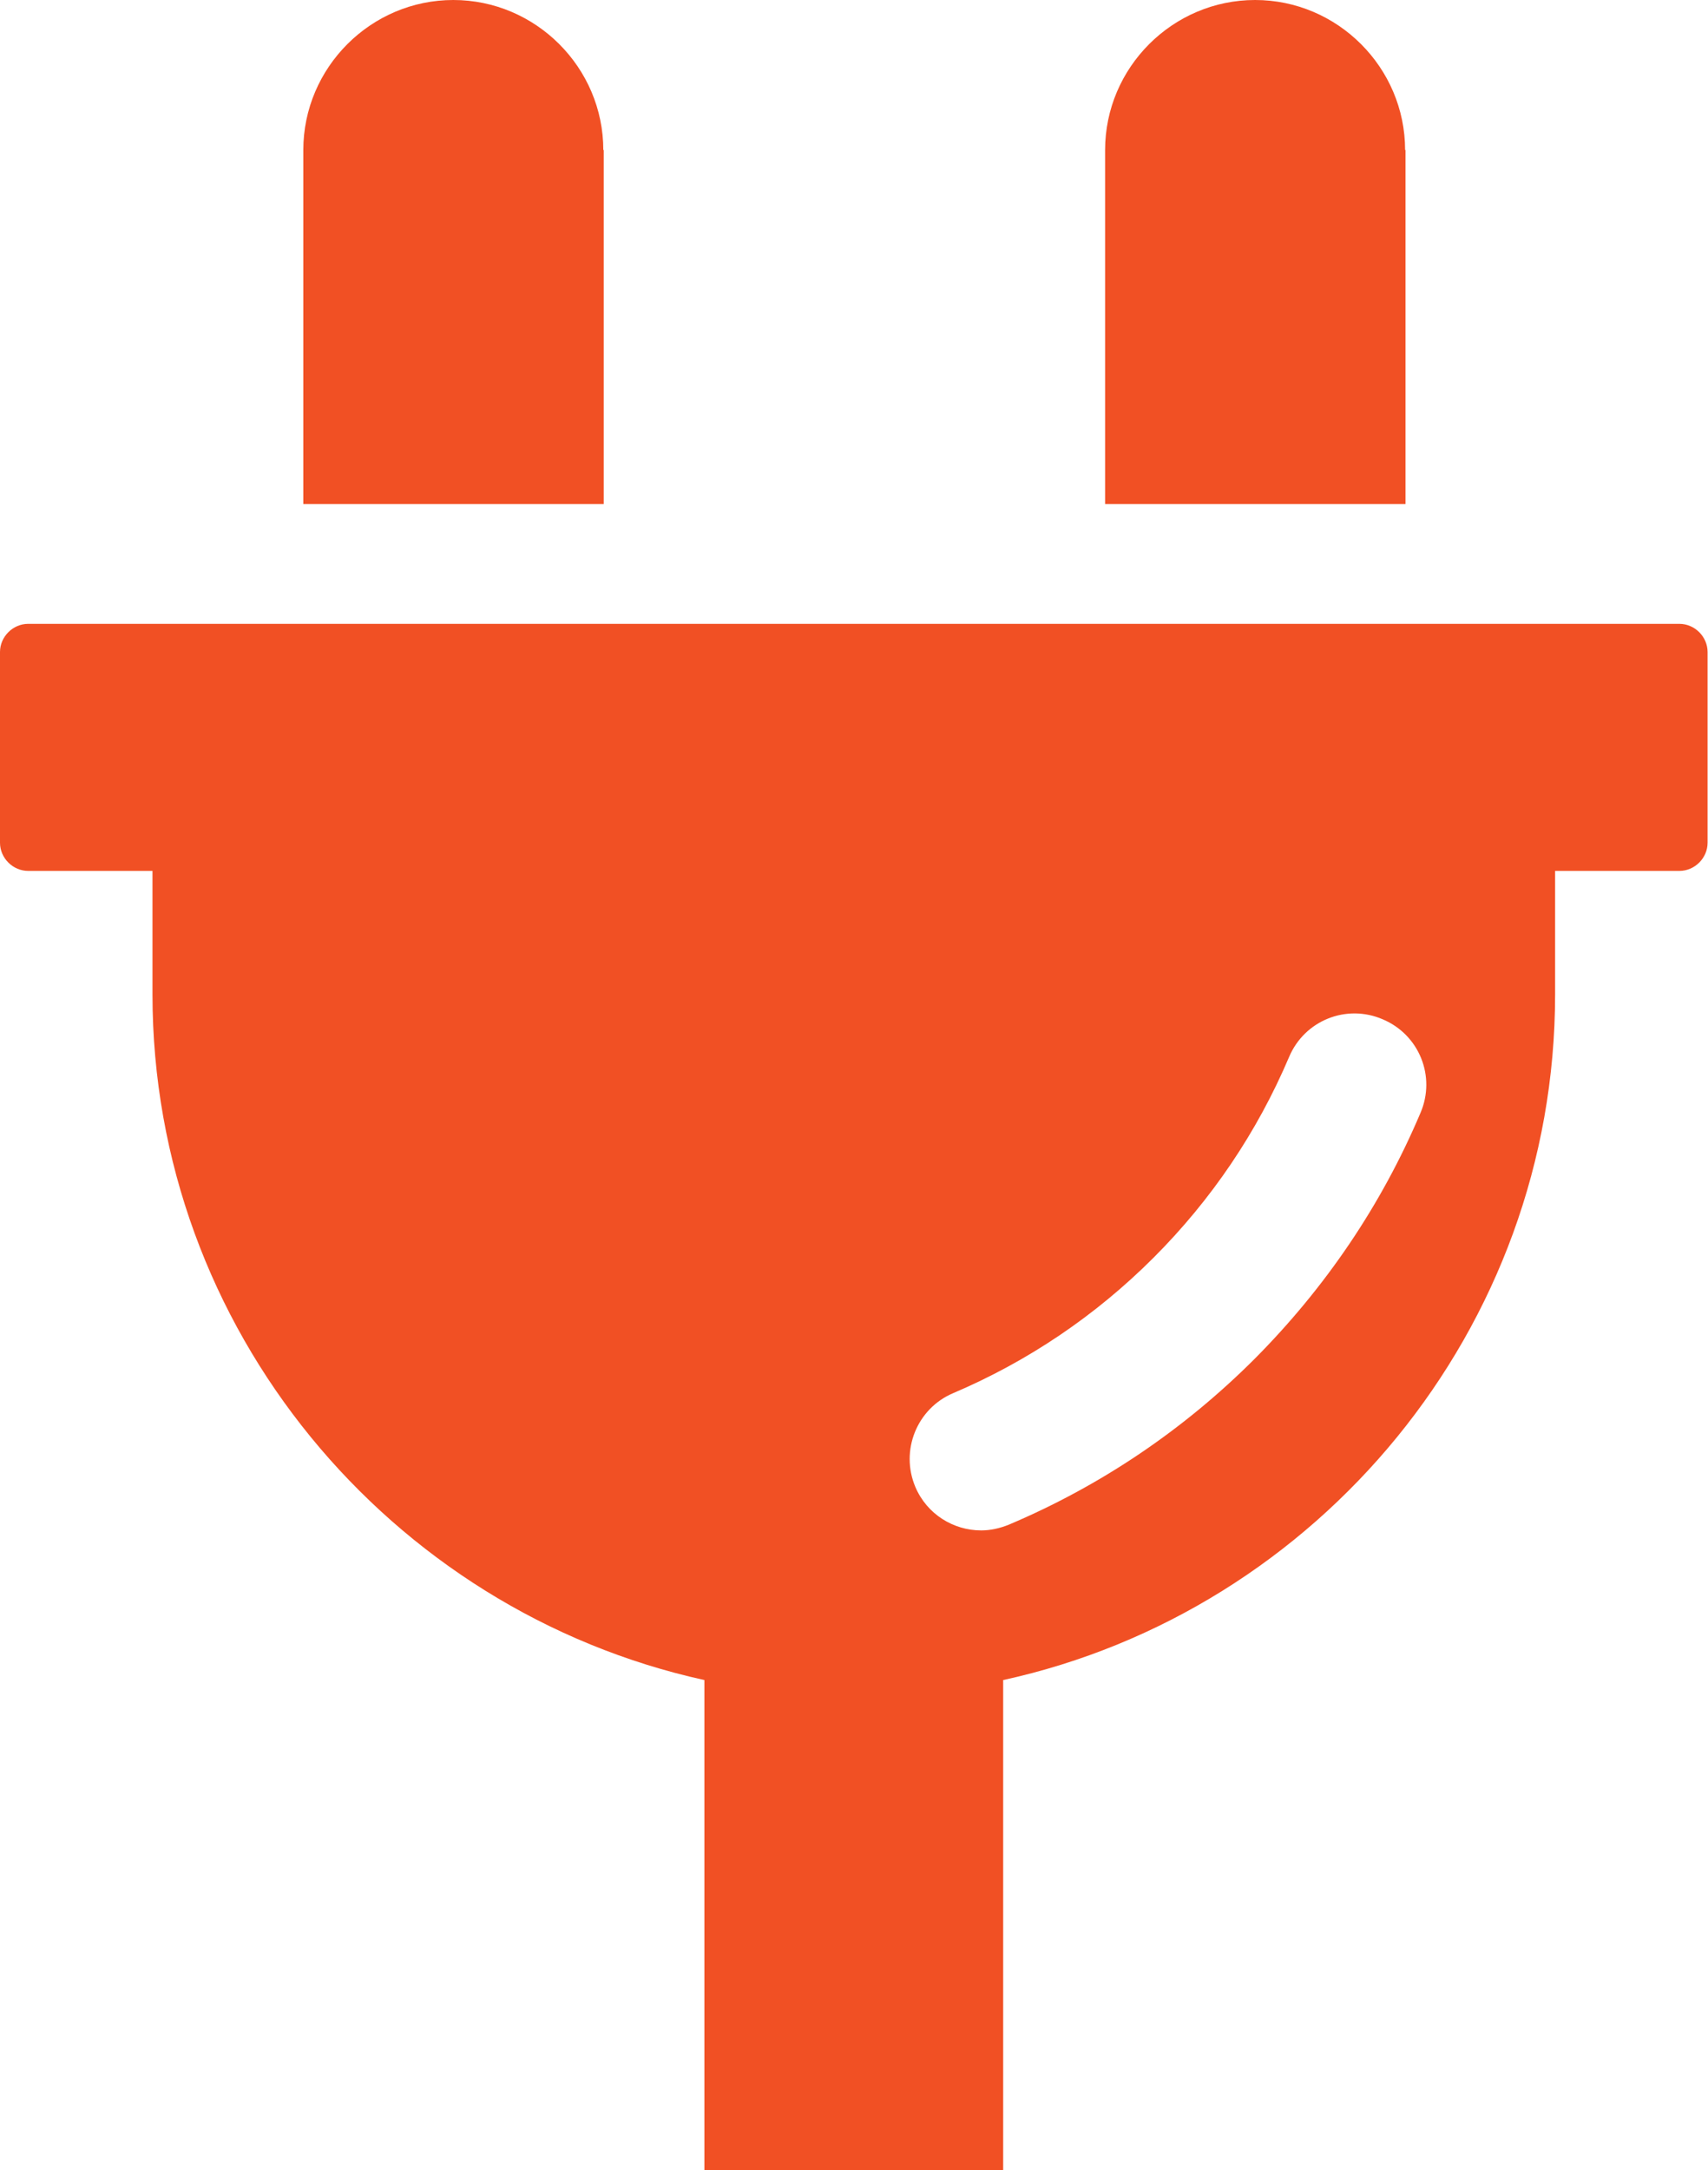
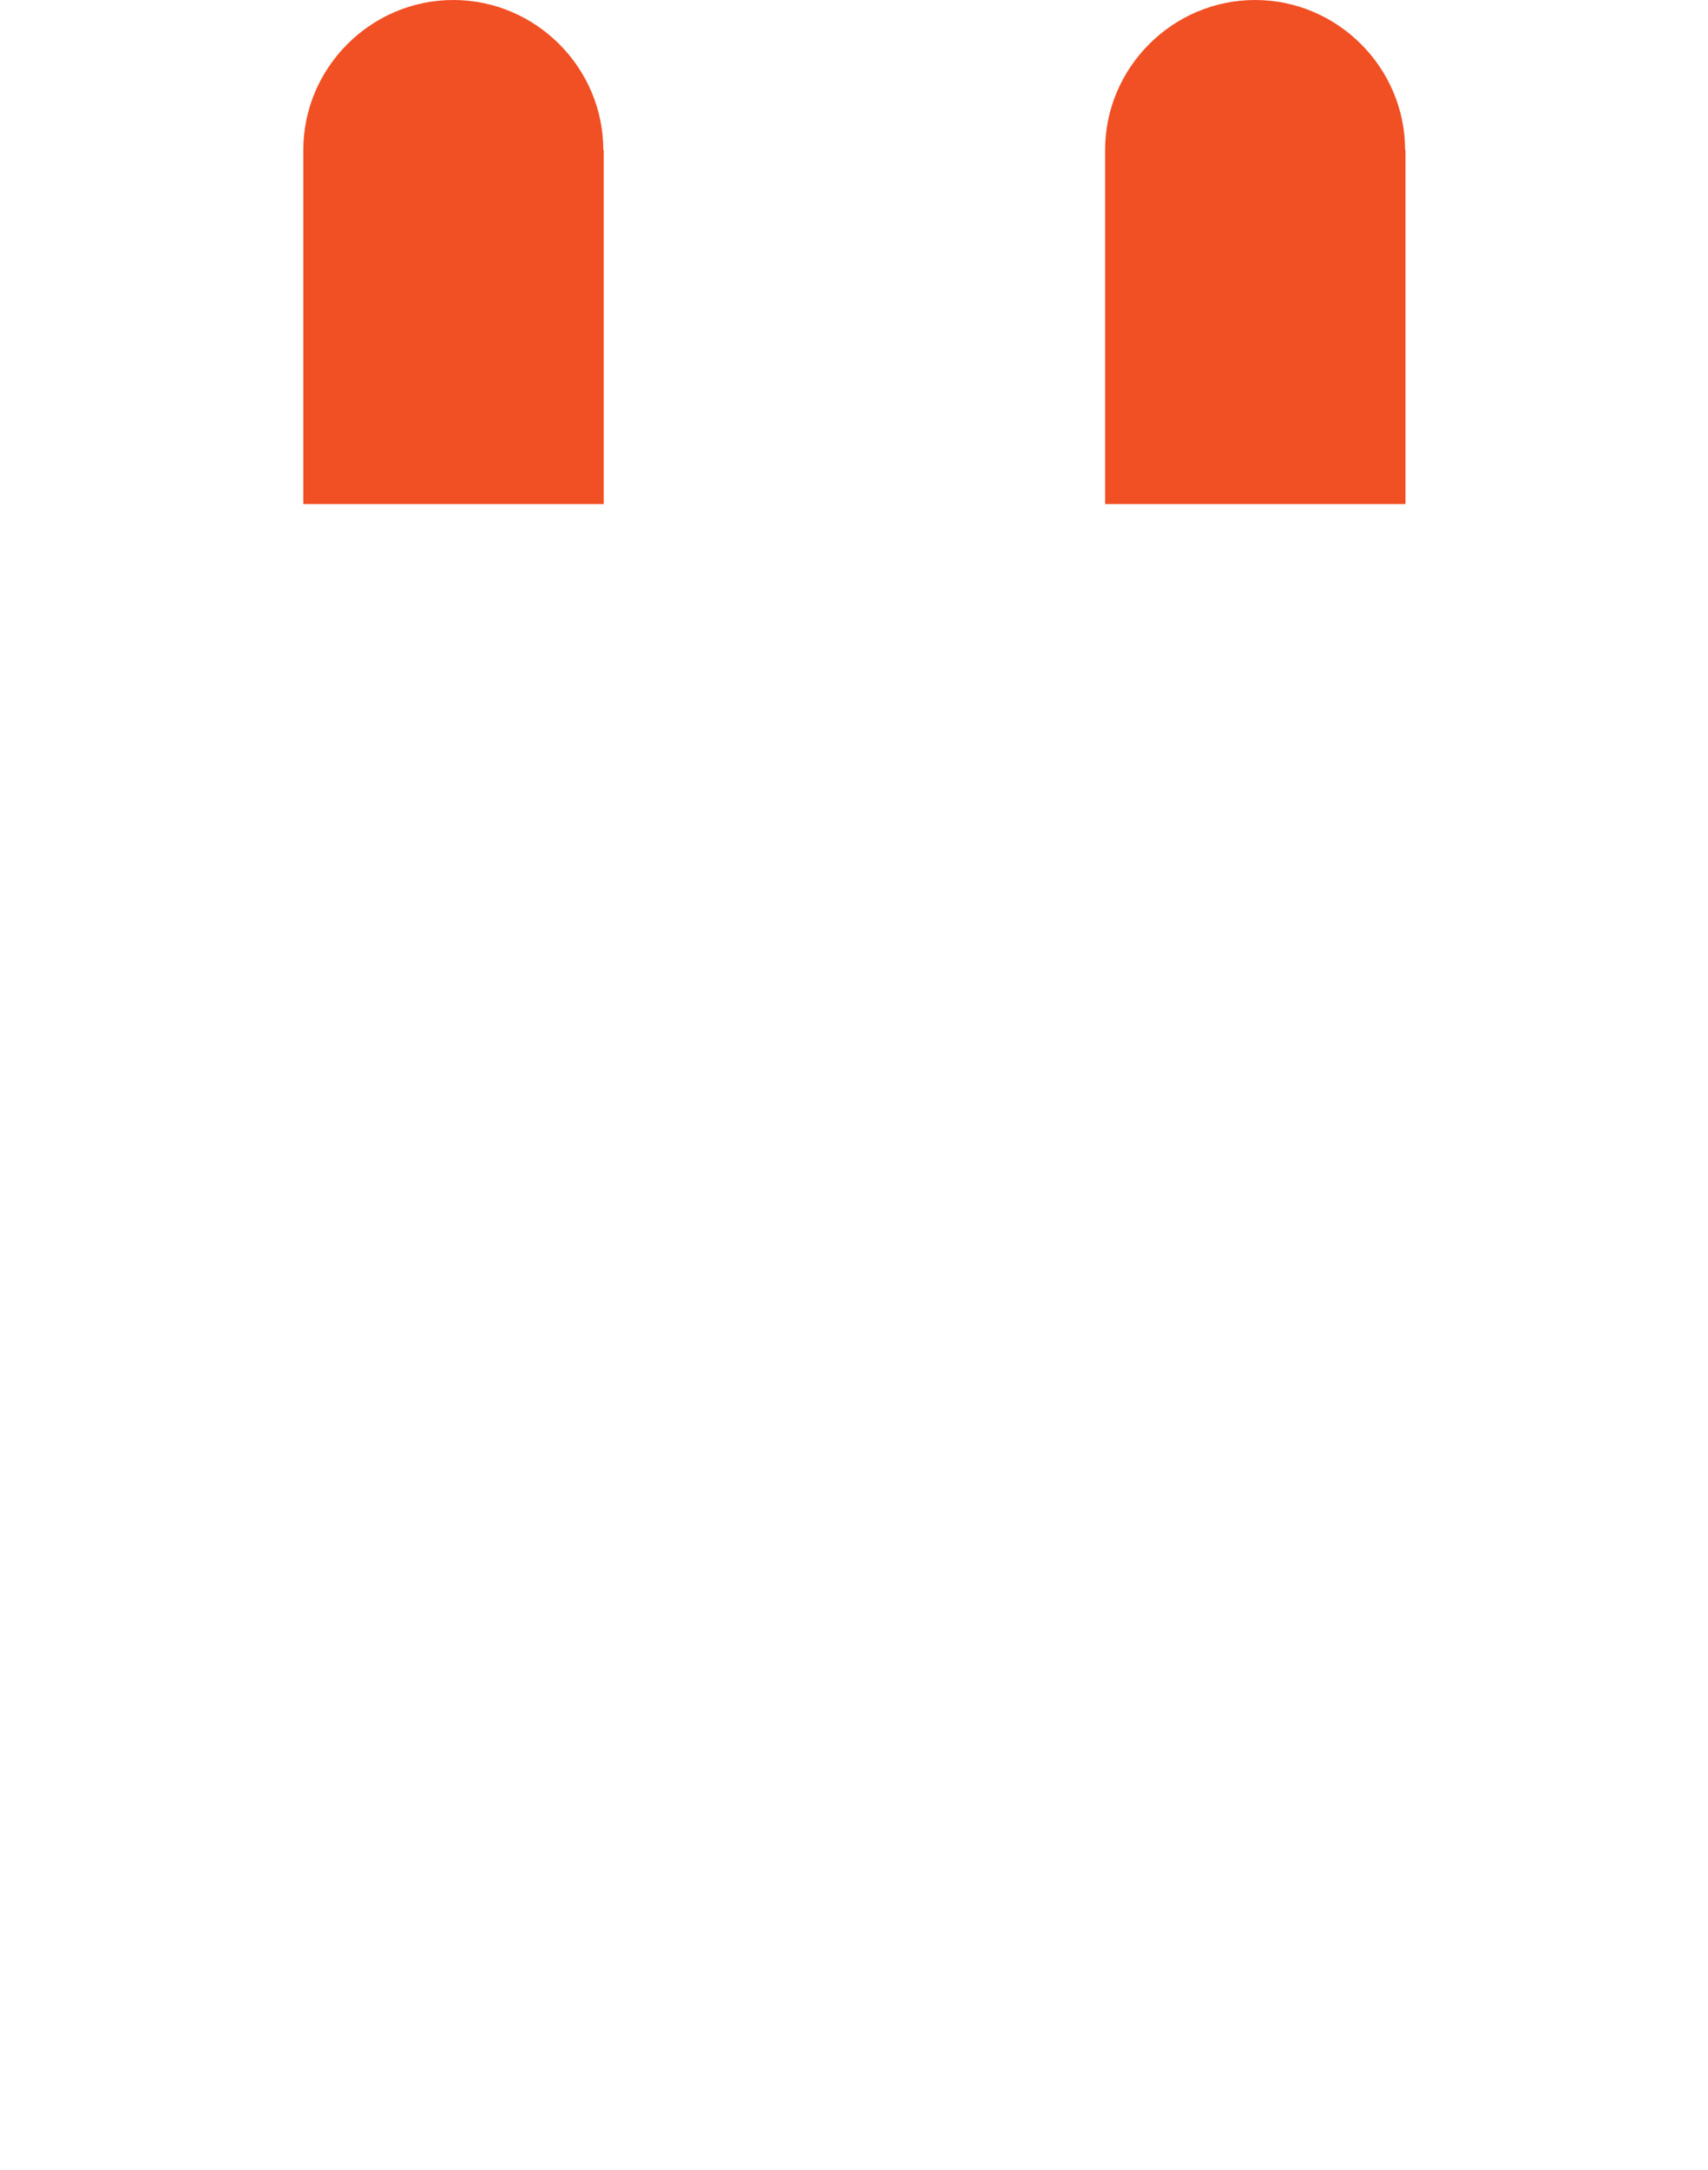
<svg xmlns="http://www.w3.org/2000/svg" id="_レイヤー_2" viewBox="0 0 41.22 52.35">
  <defs>
    <style>.cls-1{fill:#f15024;}</style>
  </defs>
  <g id="body">
    <path class="cls-1" d="M14.56,3.62c0-1.99-1.63-3.62-3.62-3.62s-3.62,1.63-3.62,3.62v8.54h7.25V3.62Z" />
    <path class="cls-1" d="M33.91,3.62c0-1.99-1.63-3.62-3.62-3.62s-3.62,1.63-3.62,3.62v8.54h7.25V3.62h0Z" />
-     <path class="cls-1" d="M40.54,15.05H.68c-.37,0-.68.31-.68.68v4.6c0,.37.31.68.68.68h3v2.98c0,8.07,5.73,14.87,13.32,16.54v11.83h7.21v-11.83c7.59-1.66,13.32-8.46,13.32-16.54v-2.98h3c.37,0,.68-.31.68-.68v-4.6c0-.37-.31-.68-.68-.68ZM34.28,26.85c-.94,2.22-2.29,4.21-4,5.93-1.71,1.71-3.71,3.06-5.93,4-.22.09-.45.14-.67.14-.67,0-1.31-.39-1.59-1.05-.37-.88.04-1.89.91-2.26,1.81-.77,3.44-1.87,4.84-3.27s2.5-3.03,3.27-4.84c.37-.88,1.38-1.29,2.26-.91.88.37,1.29,1.38.91,2.26Z" />
  </g>
</svg>